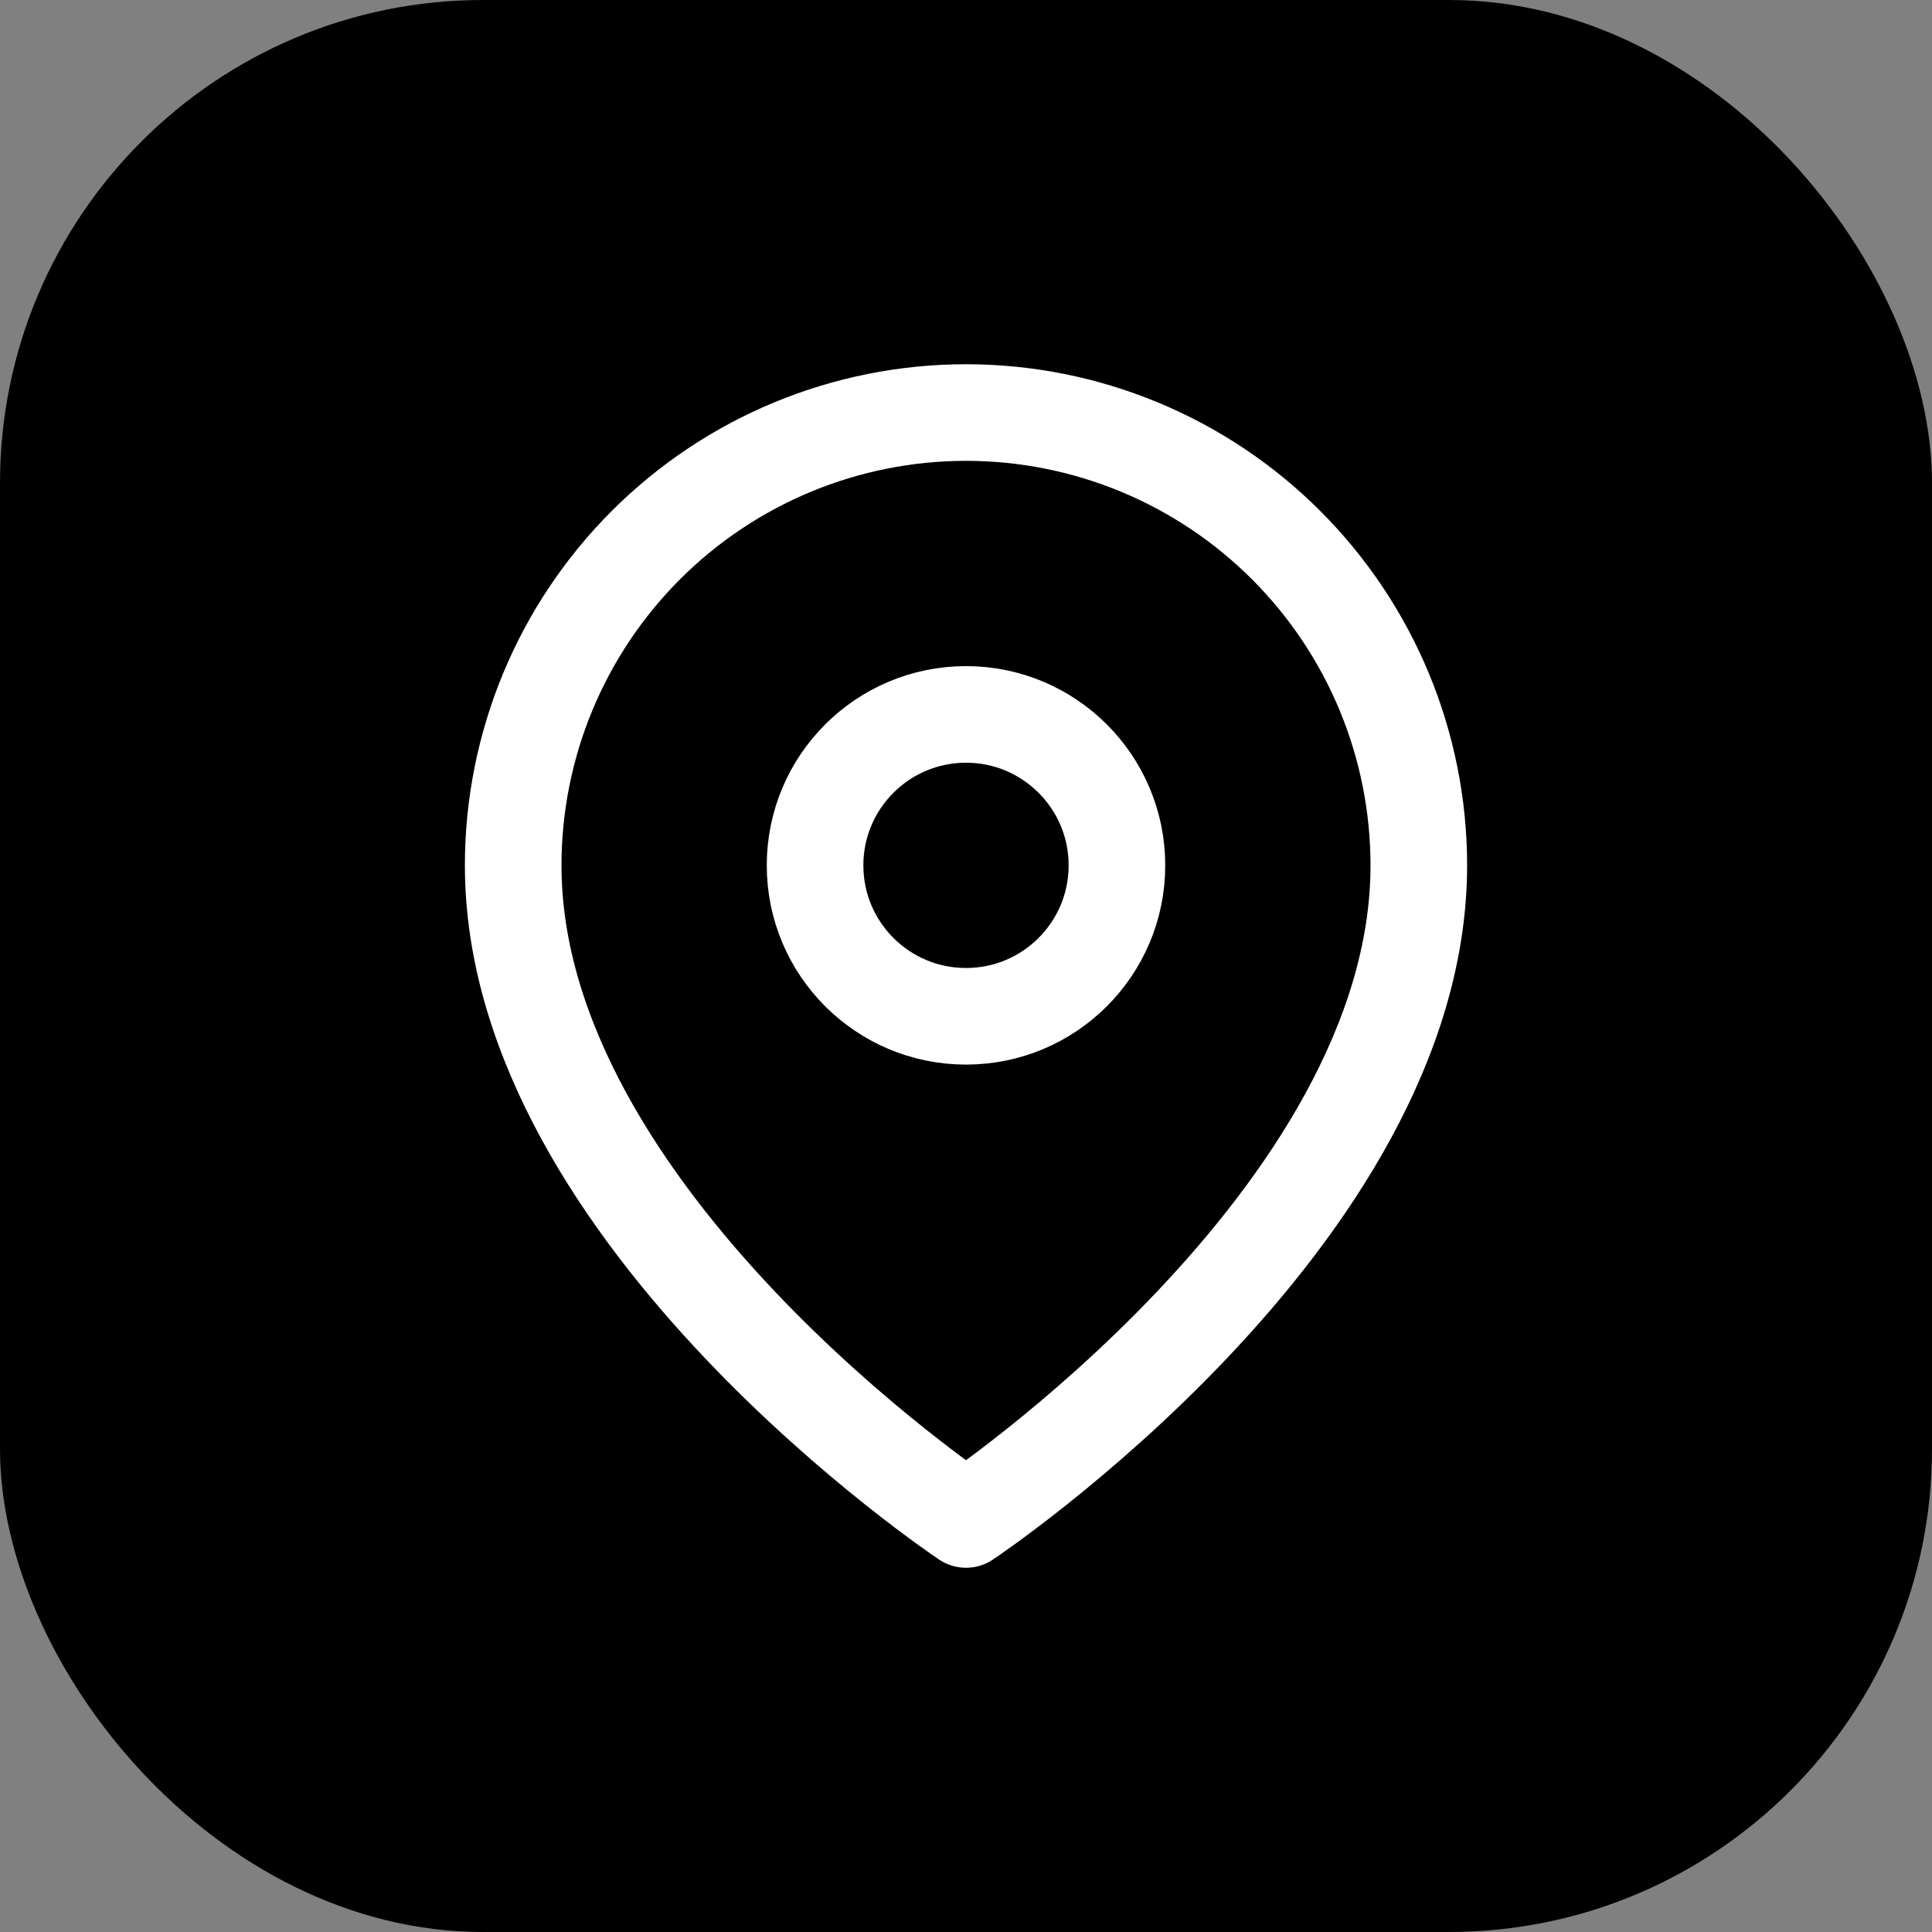
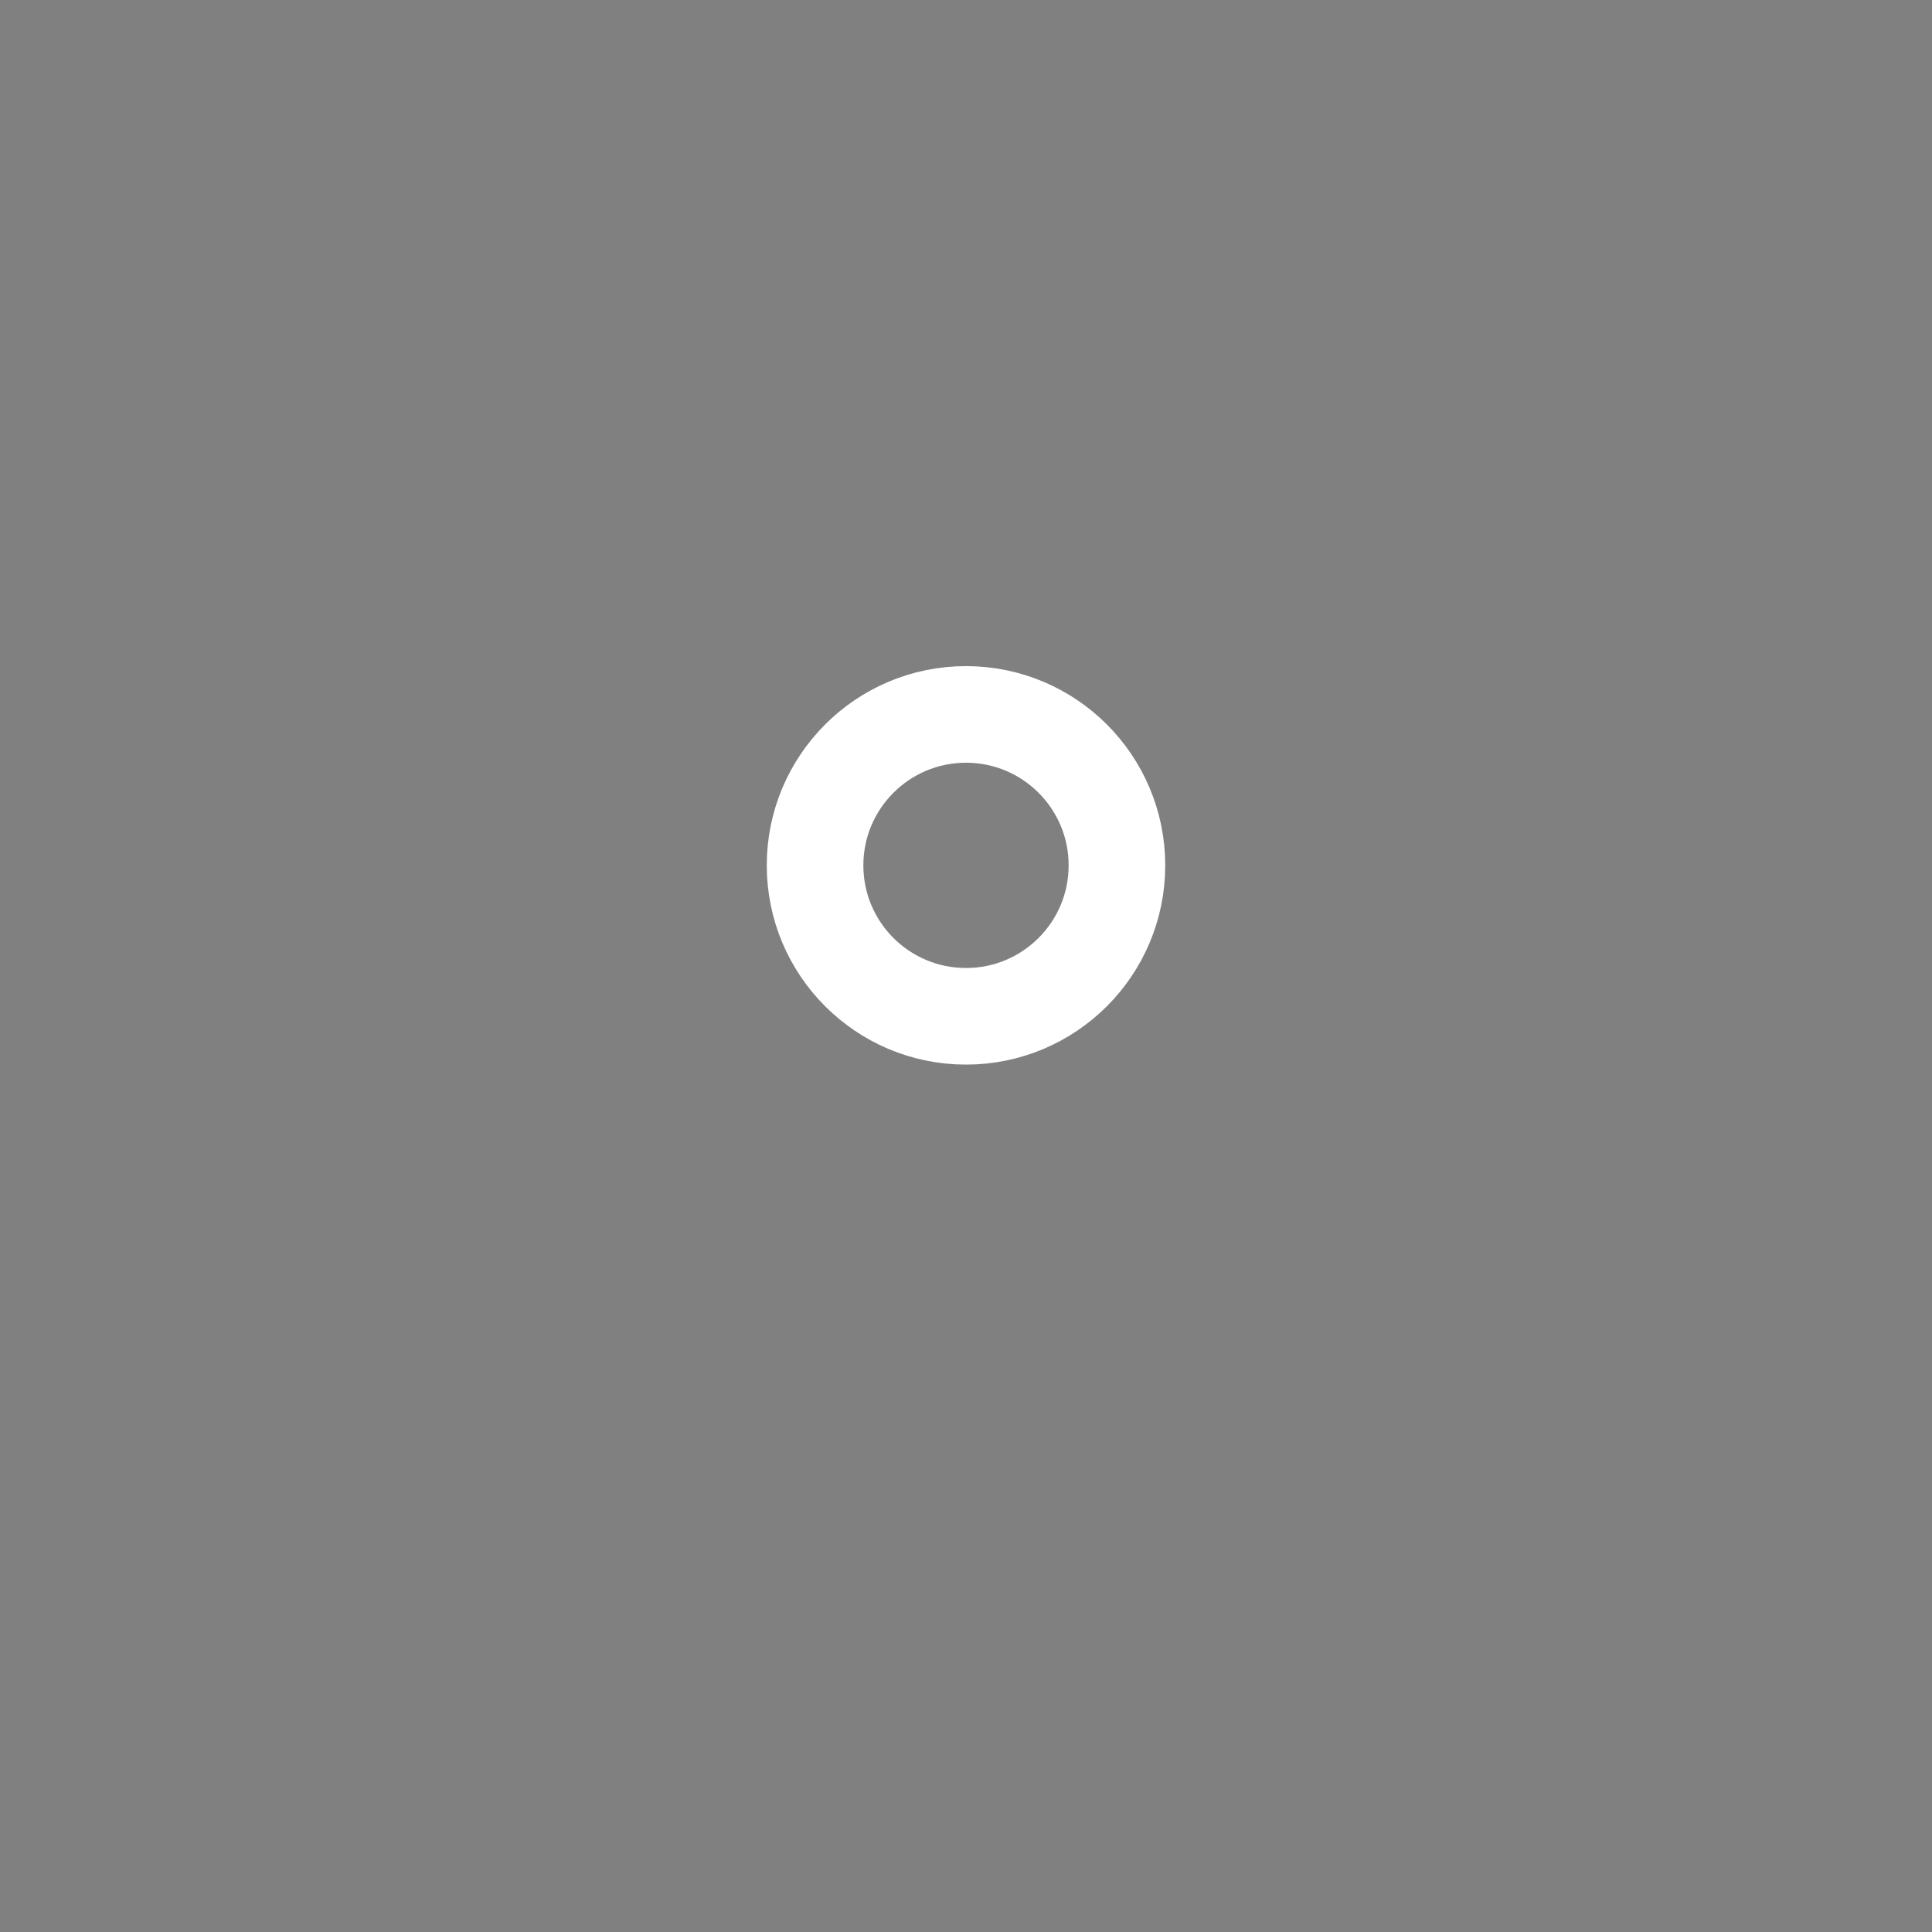
<svg xmlns="http://www.w3.org/2000/svg" width="32" height="32" viewBox="0 0 32 32" fill="none">
  <rect x="0" y="0" width="32" height="32" fill="#808080" stroke="none" />
-   <rect width="32" height="32" rx="8" fill="black" />
-   <path d="M23.5 14.333C23.5 20.167 16 25.167 16 25.167C16 25.167 8.5 20.167 8.5 14.333C8.5 12.344 9.29 10.437 10.697 9.03C12.103 7.623 14.011 6.833 16 6.833C17.989 6.833 19.897 7.623 21.303 9.03C22.71 10.437 23.5 12.344 23.5 14.333Z" stroke="white" stroke-width="1.6" stroke-linecap="round" stroke-linejoin="round" />
-   <path d="M16 16.833C17.381 16.833 18.5 15.714 18.5 14.333C18.5 12.953 17.381 11.833 16 11.833C14.619 11.833 13.5 12.953 13.5 14.333C13.5 15.714 14.619 16.833 16 16.833Z" stroke="white" stroke-width="1.6" stroke-linecap="round" stroke-linejoin="round" />
+   <path d="M16 16.833C17.381 16.833 18.5 15.714 18.5 14.333C18.5 12.953 17.381 11.833 16 11.833C14.619 11.833 13.5 12.953 13.5 14.333C13.5 15.714 14.619 16.833 16 16.833" stroke="white" stroke-width="1.6" stroke-linecap="round" stroke-linejoin="round" />
</svg>